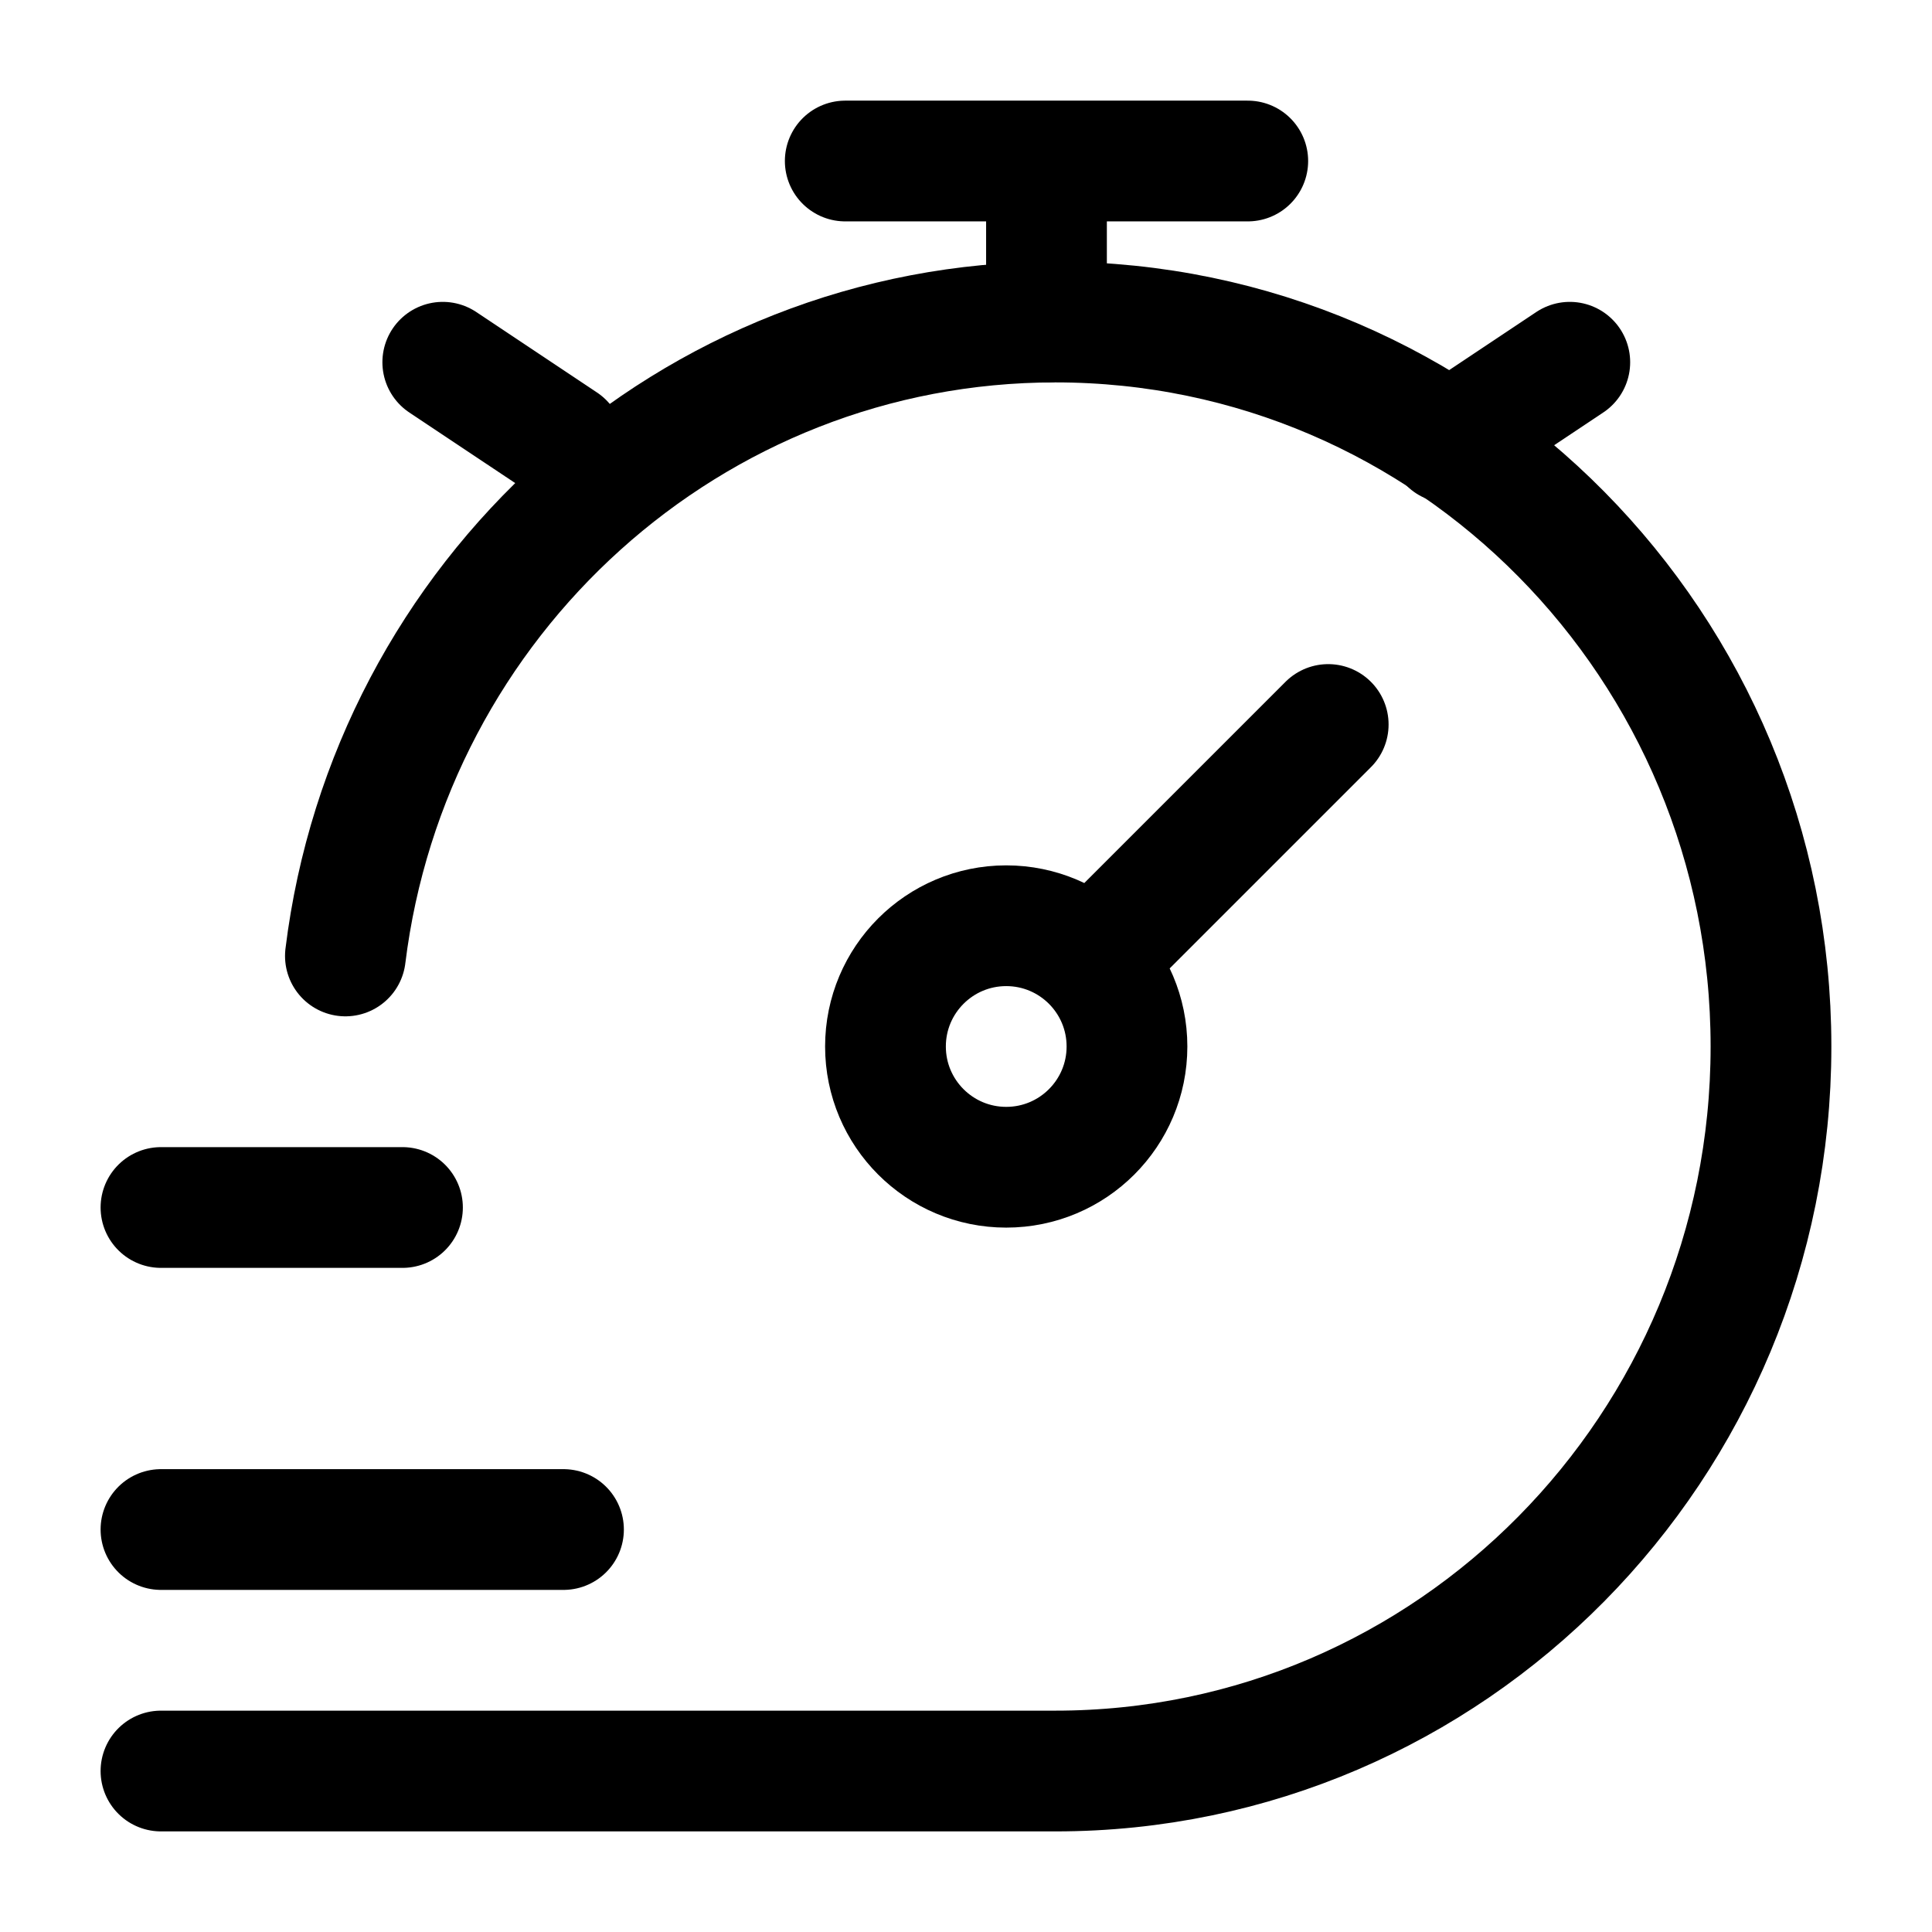
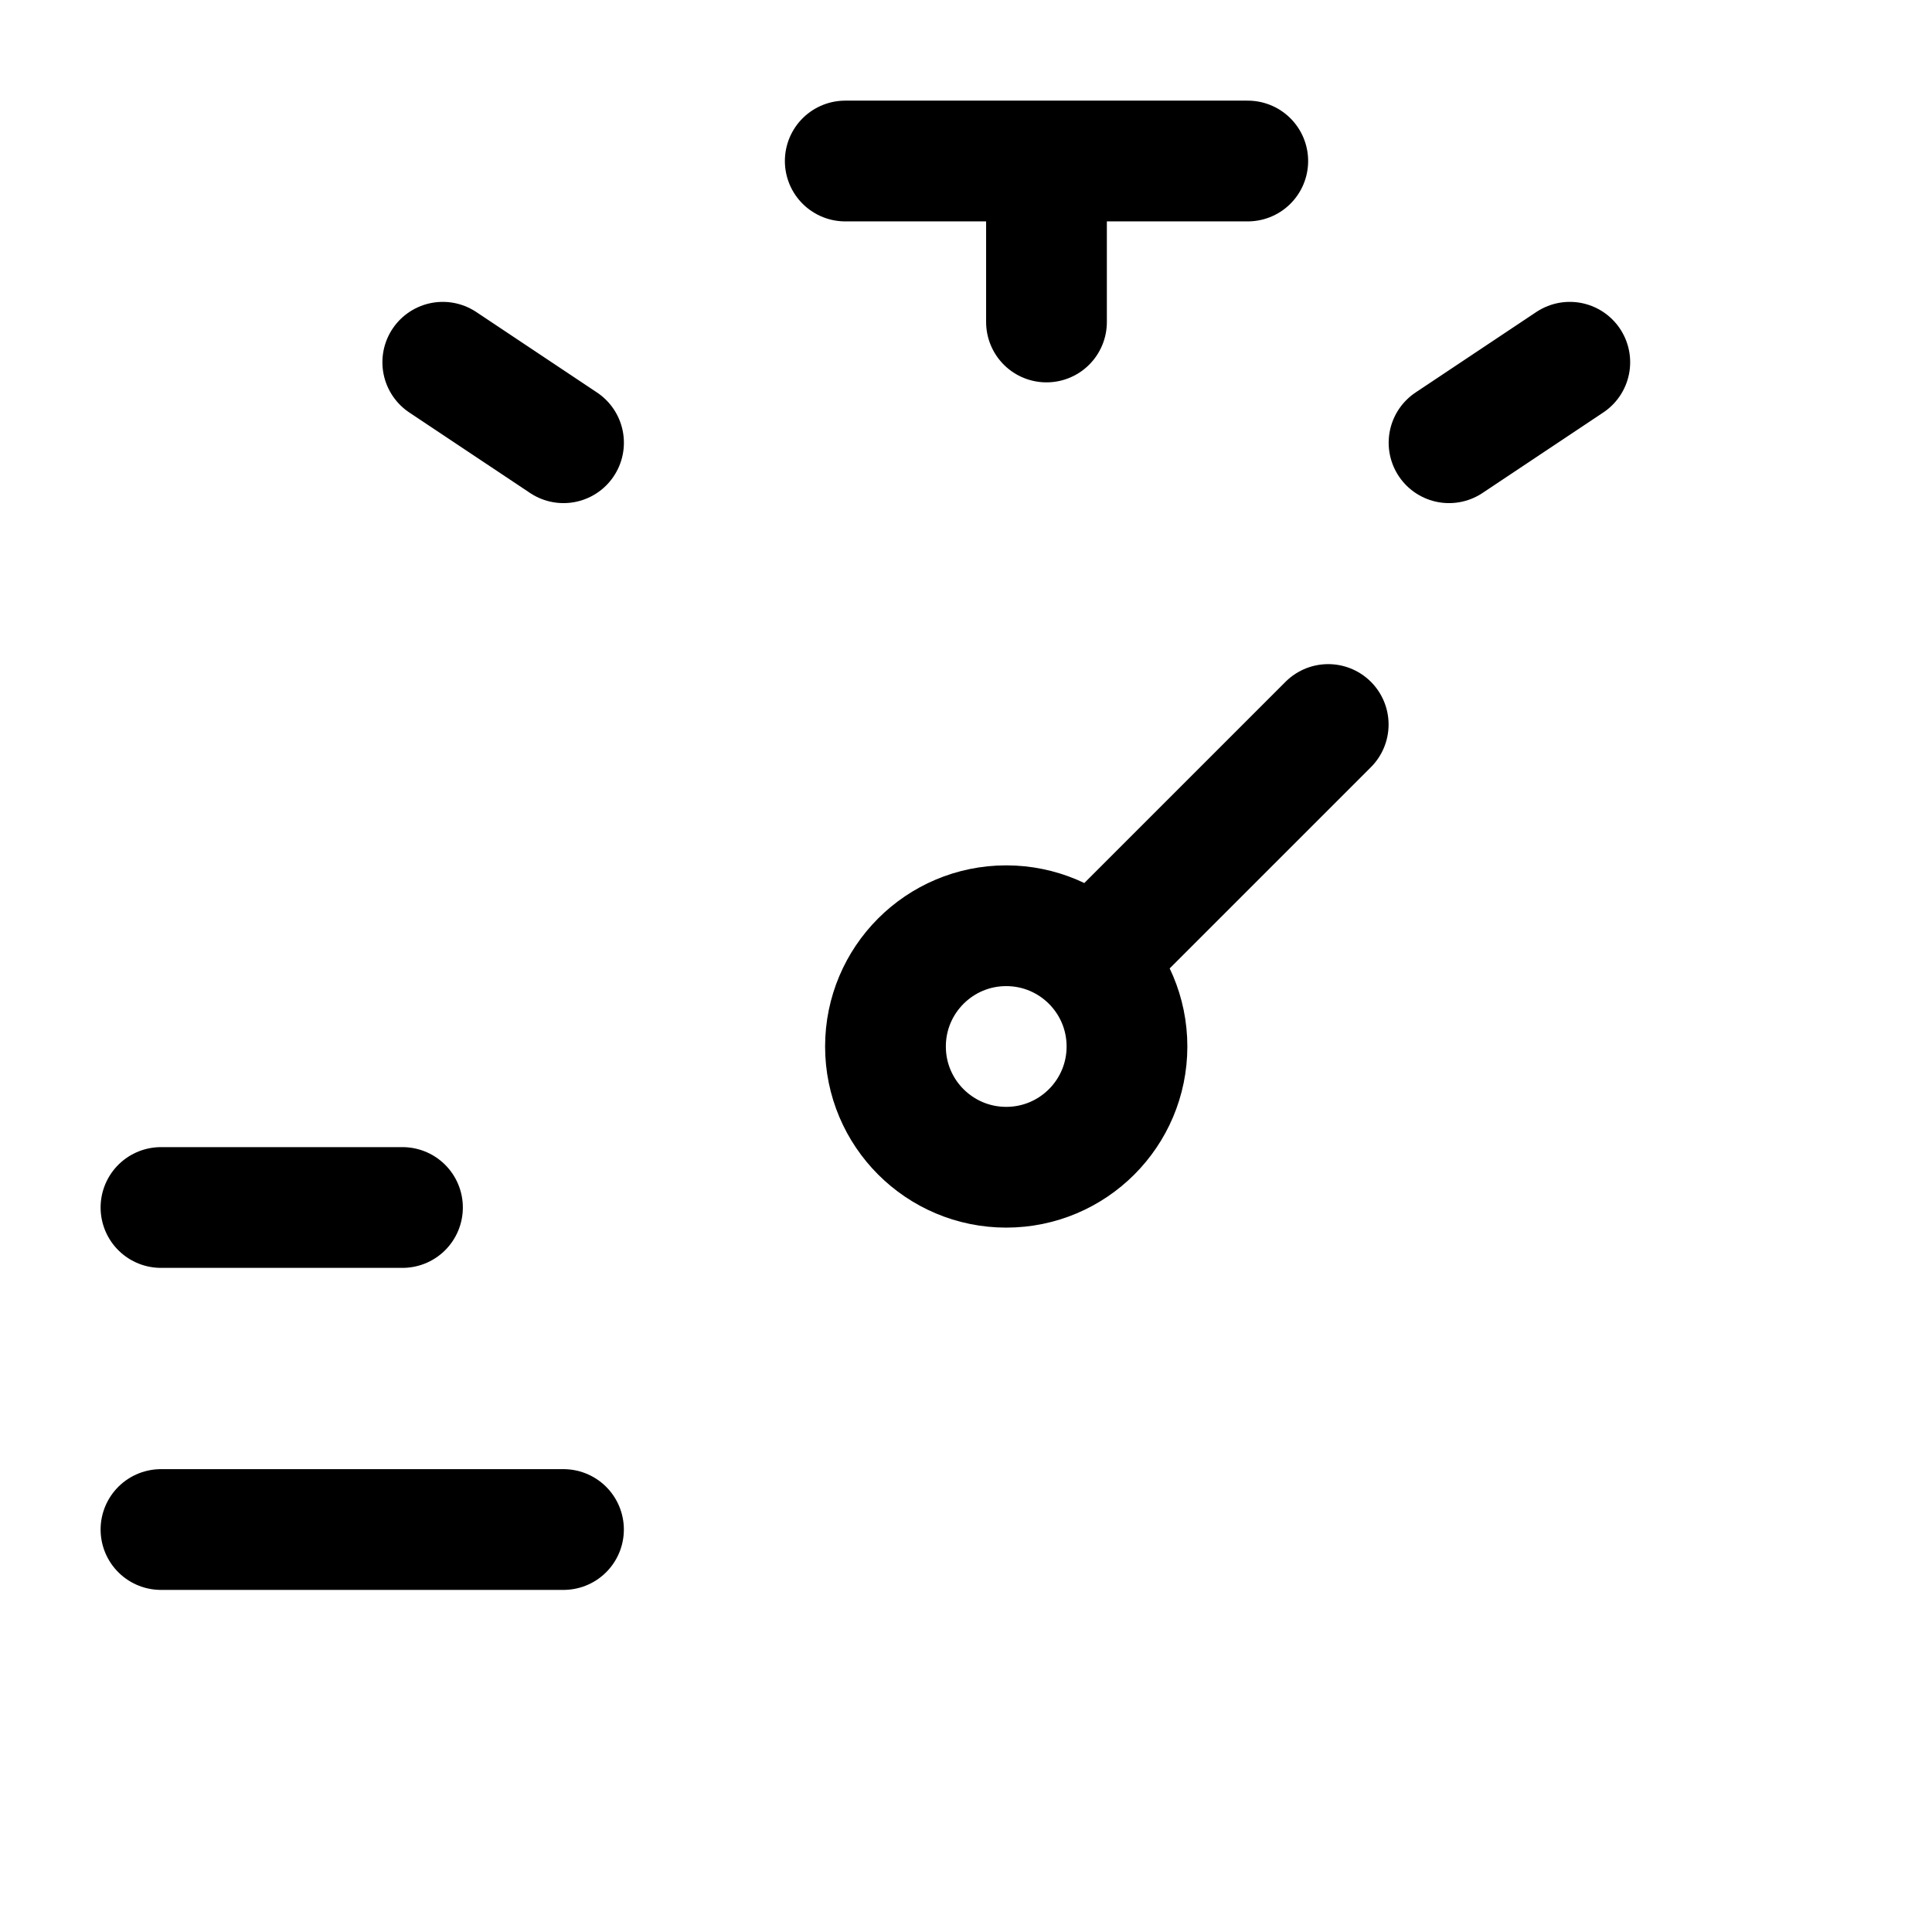
<svg xmlns="http://www.w3.org/2000/svg" width="50" height="50" viewBox="0 0 50 50" fill="none">
  <path d="M37.501 11.458L40.626 9.375M11.459 9.375L14.584 11.458" stroke="black" stroke-width="3.125" stroke-linecap="round" stroke-linejoin="round" />
-   <path d="M4.166 45.834H27.314C37.542 45.834 45.833 37.439 45.833 27.084C45.833 16.728 37.542 8.334 27.314 8.334C17.871 8.334 10.078 15.491 8.939 24.74" stroke="black" stroke-width="3.125" stroke-linecap="round" stroke-linejoin="round" />
  <path d="M27.083 8.333V4.167M21.875 4.167H32.292" stroke="black" stroke-width="3.125" stroke-linecap="round" stroke-linejoin="round" />
  <path d="M34.374 18.75L28.251 24.873M28.251 24.873C27.685 24.308 26.904 23.958 26.041 23.958C24.315 23.958 22.916 25.358 22.916 27.083C22.916 28.809 24.315 30.208 26.041 30.208C27.767 30.208 29.166 28.809 29.166 27.083C29.166 26.22 28.816 25.439 28.251 24.873Z" stroke="black" stroke-width="3.125" stroke-linecap="round" stroke-linejoin="round" />
  <path d="M4.166 31.25H10.416" stroke="black" stroke-width="3.125" stroke-linecap="round" stroke-linejoin="round" />
  <path d="M4.166 39.584H14.583" stroke="black" stroke-width="3.125" stroke-linecap="round" stroke-linejoin="round" />
</svg>